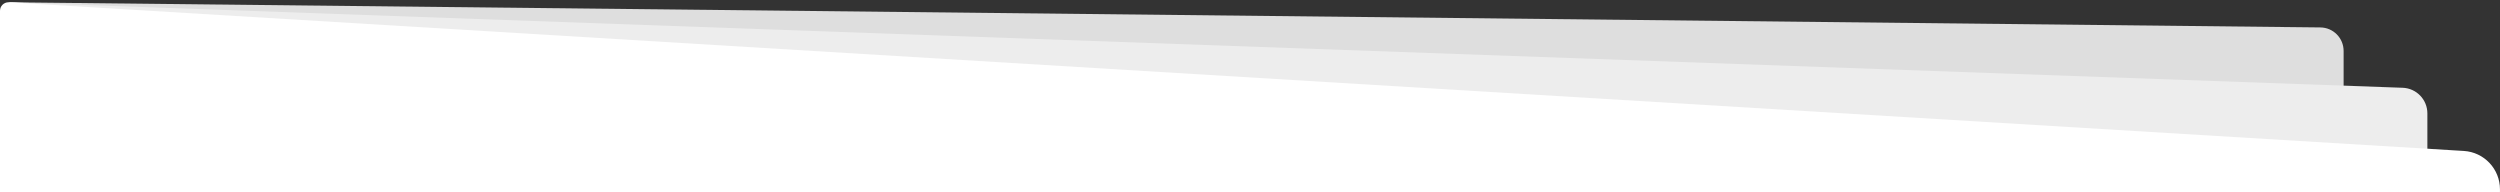
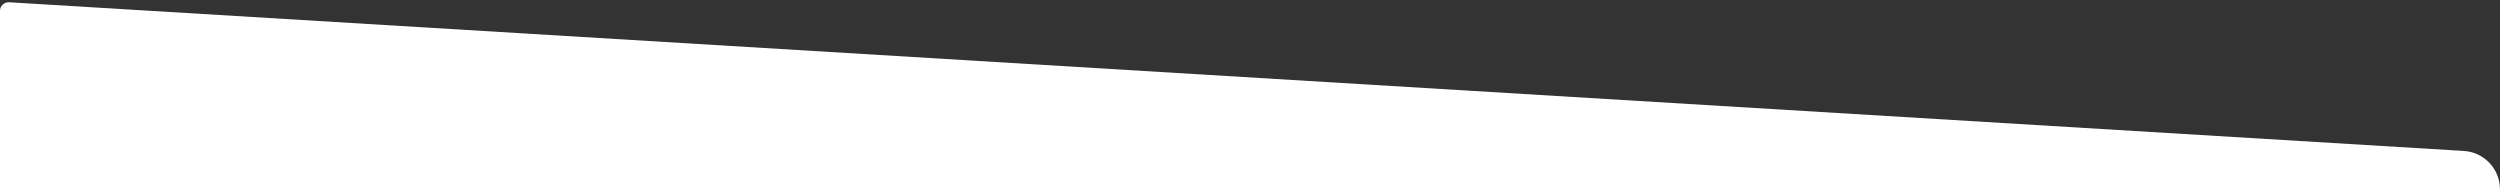
<svg xmlns="http://www.w3.org/2000/svg" width="1170px" height="90px" viewBox="0 0 1170 90" version="1.1">
  <rect x="0" y="0" width="1170" height="90" fill="#333333" stroke="none" />
  <title>hr-bg-2</title>
  <g id="教师个人页面" stroke="none" stroke-width="1" fill="none" fill-rule="evenodd">
    <g id="桌面端-HD" transform="translate(-700, -554)">
      <g id="编组-5" transform="translate(700, 554.805)">
-         <path d="M4.011,0.26 L1085.931,12.032 C1091.959,12.098 1096.811,17.003 1096.811,23.032 L1096.811,81.368 L1096.811,81.368 L254.194,59.469 L4.011,0.26 Z" id="路径-2" fill="#DEDEDE" />
-         <path d="M4.011,0.26 L1124.439,40.271 C1130.895,40.501 1136.011,45.802 1136.011,52.263 L1136.011,141.725 L1136.011,141.725 L216.948,101.249 L4.011,0.26 Z" id="路径" fill="#EDEDED" />
        <path d="M4.242,0.257 L1153.077,69.837 C1162.582,70.413 1169.995,78.294 1169.988,87.817 L1168.975,1561 L1168.975,1561 L0,1561 L0,4.25 C2.39399376e-15,2.04 1.791,0.25 4,0.25 C4.081,0.25 4.161,0.252 4.242,0.257 Z" id="矩形" fill="#FFFFFF" />
      </g>
    </g>
  </g>
</svg>